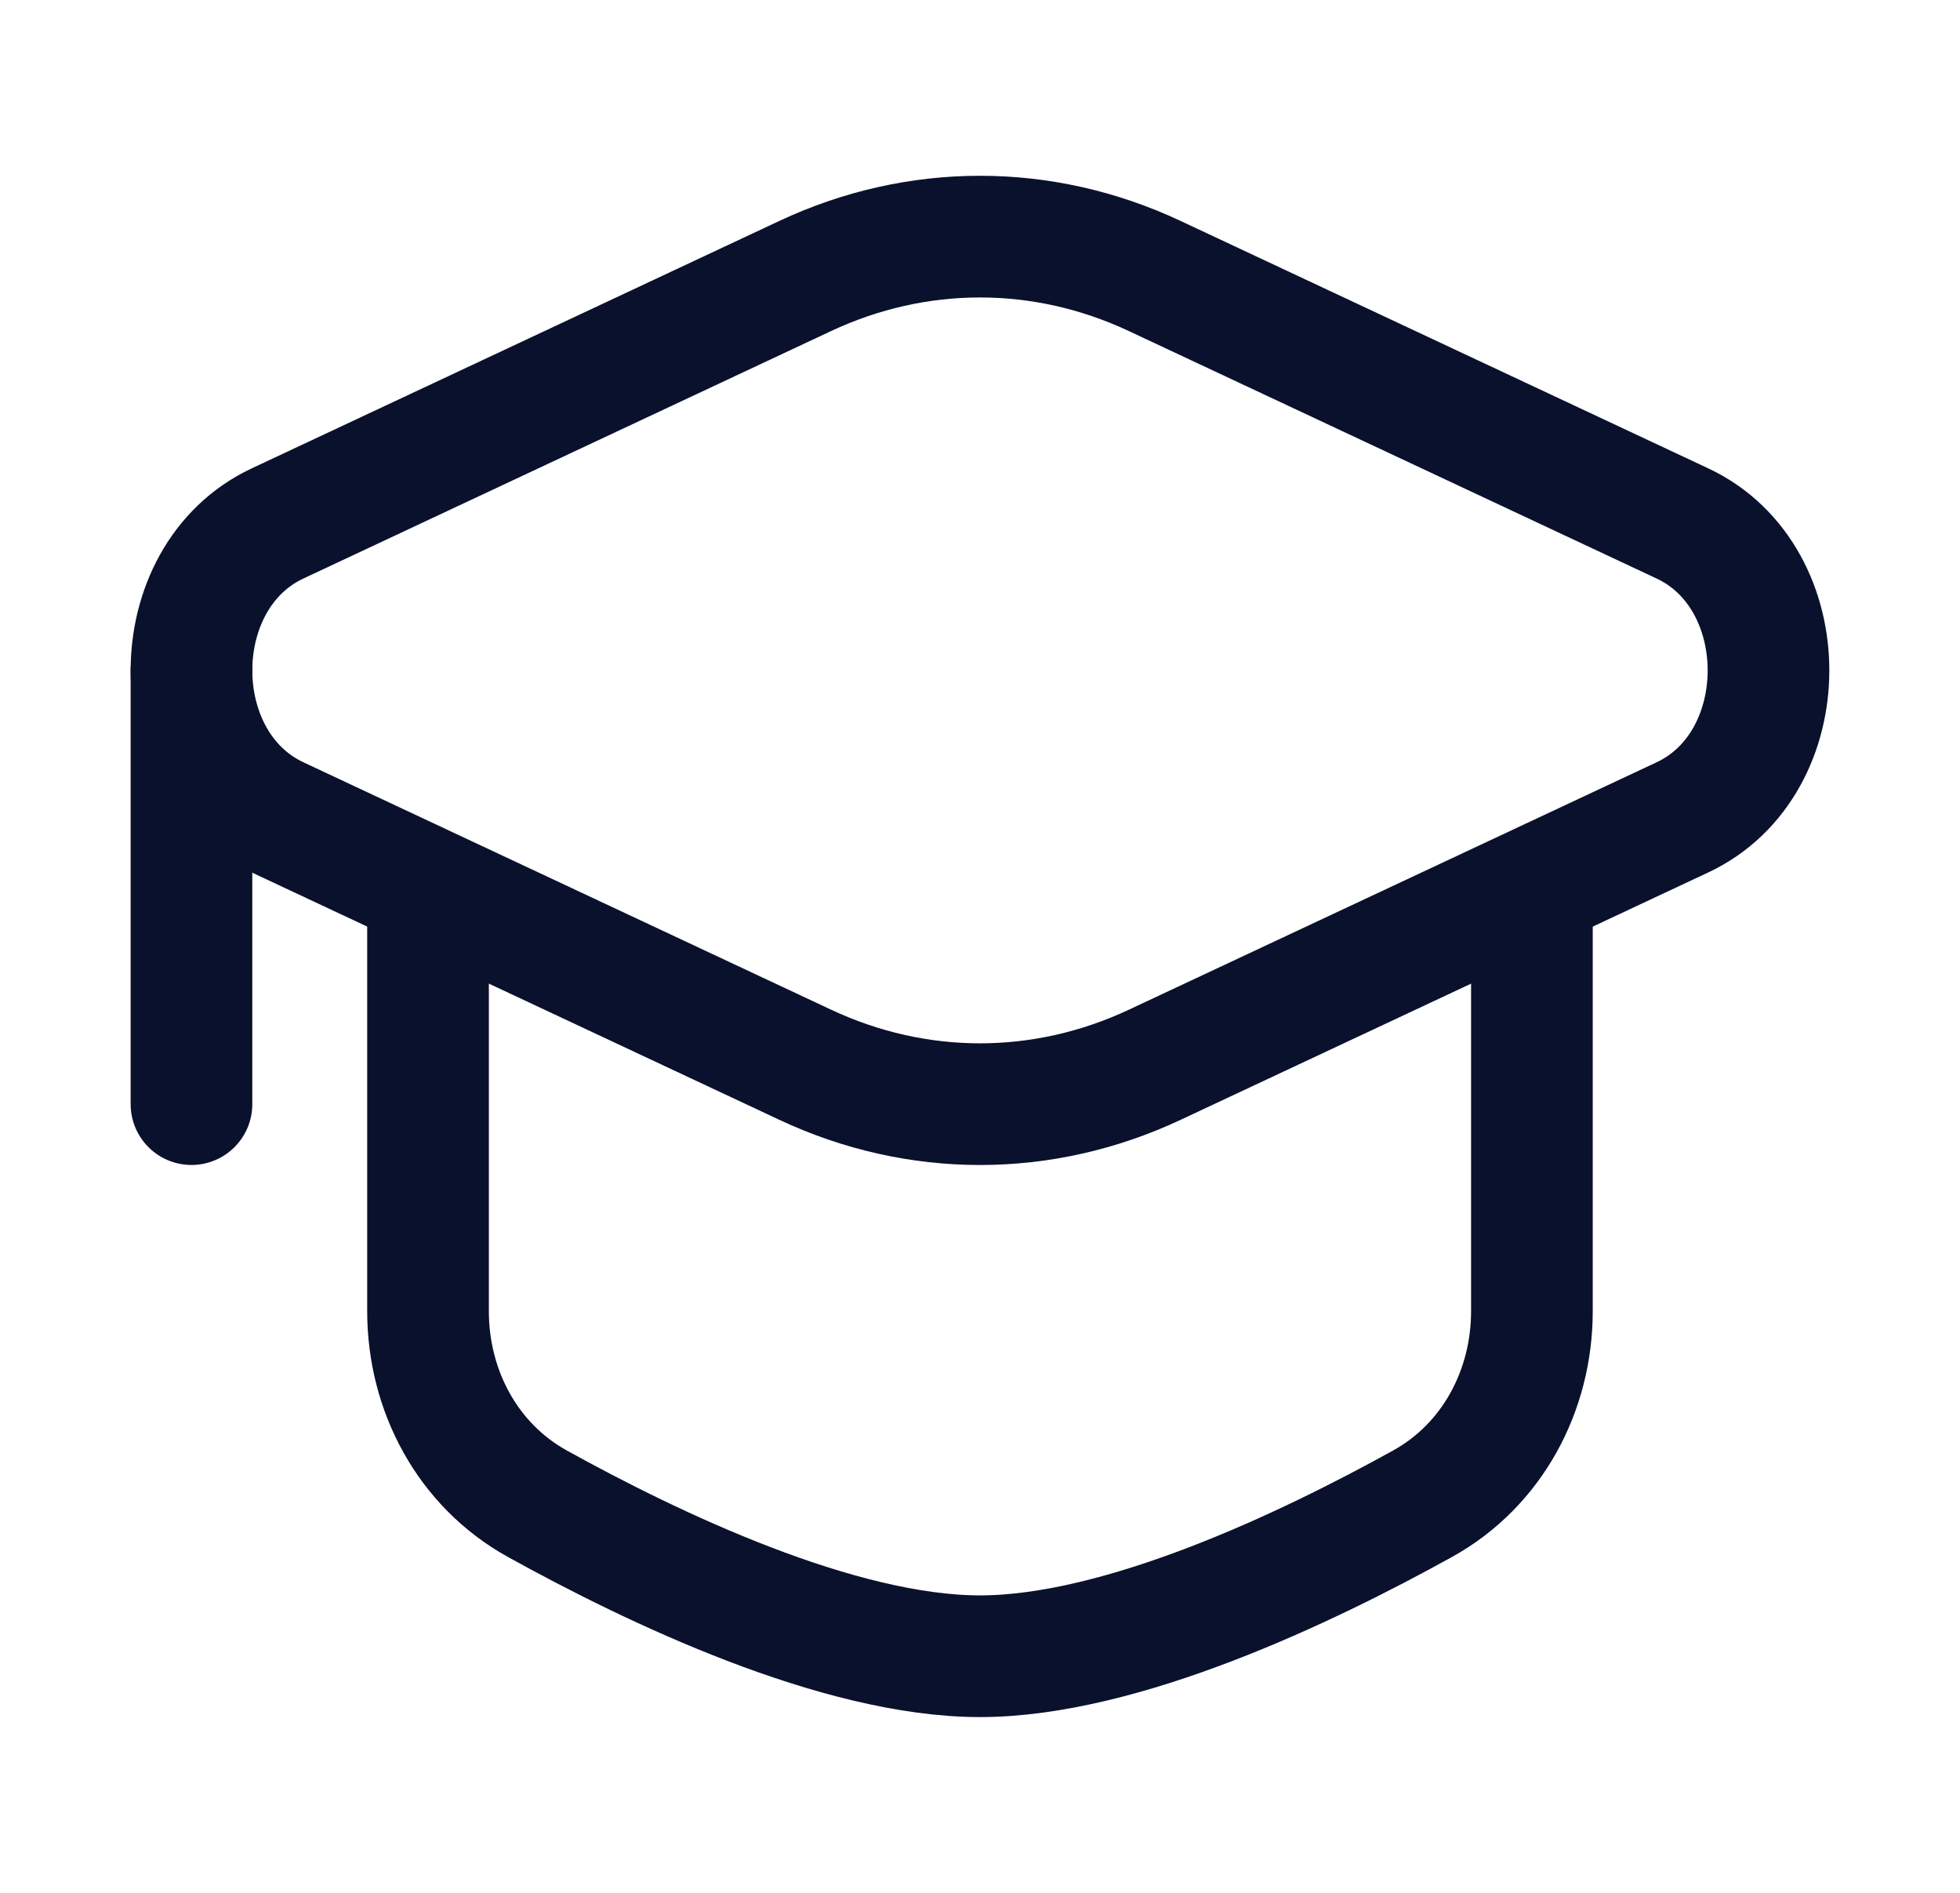
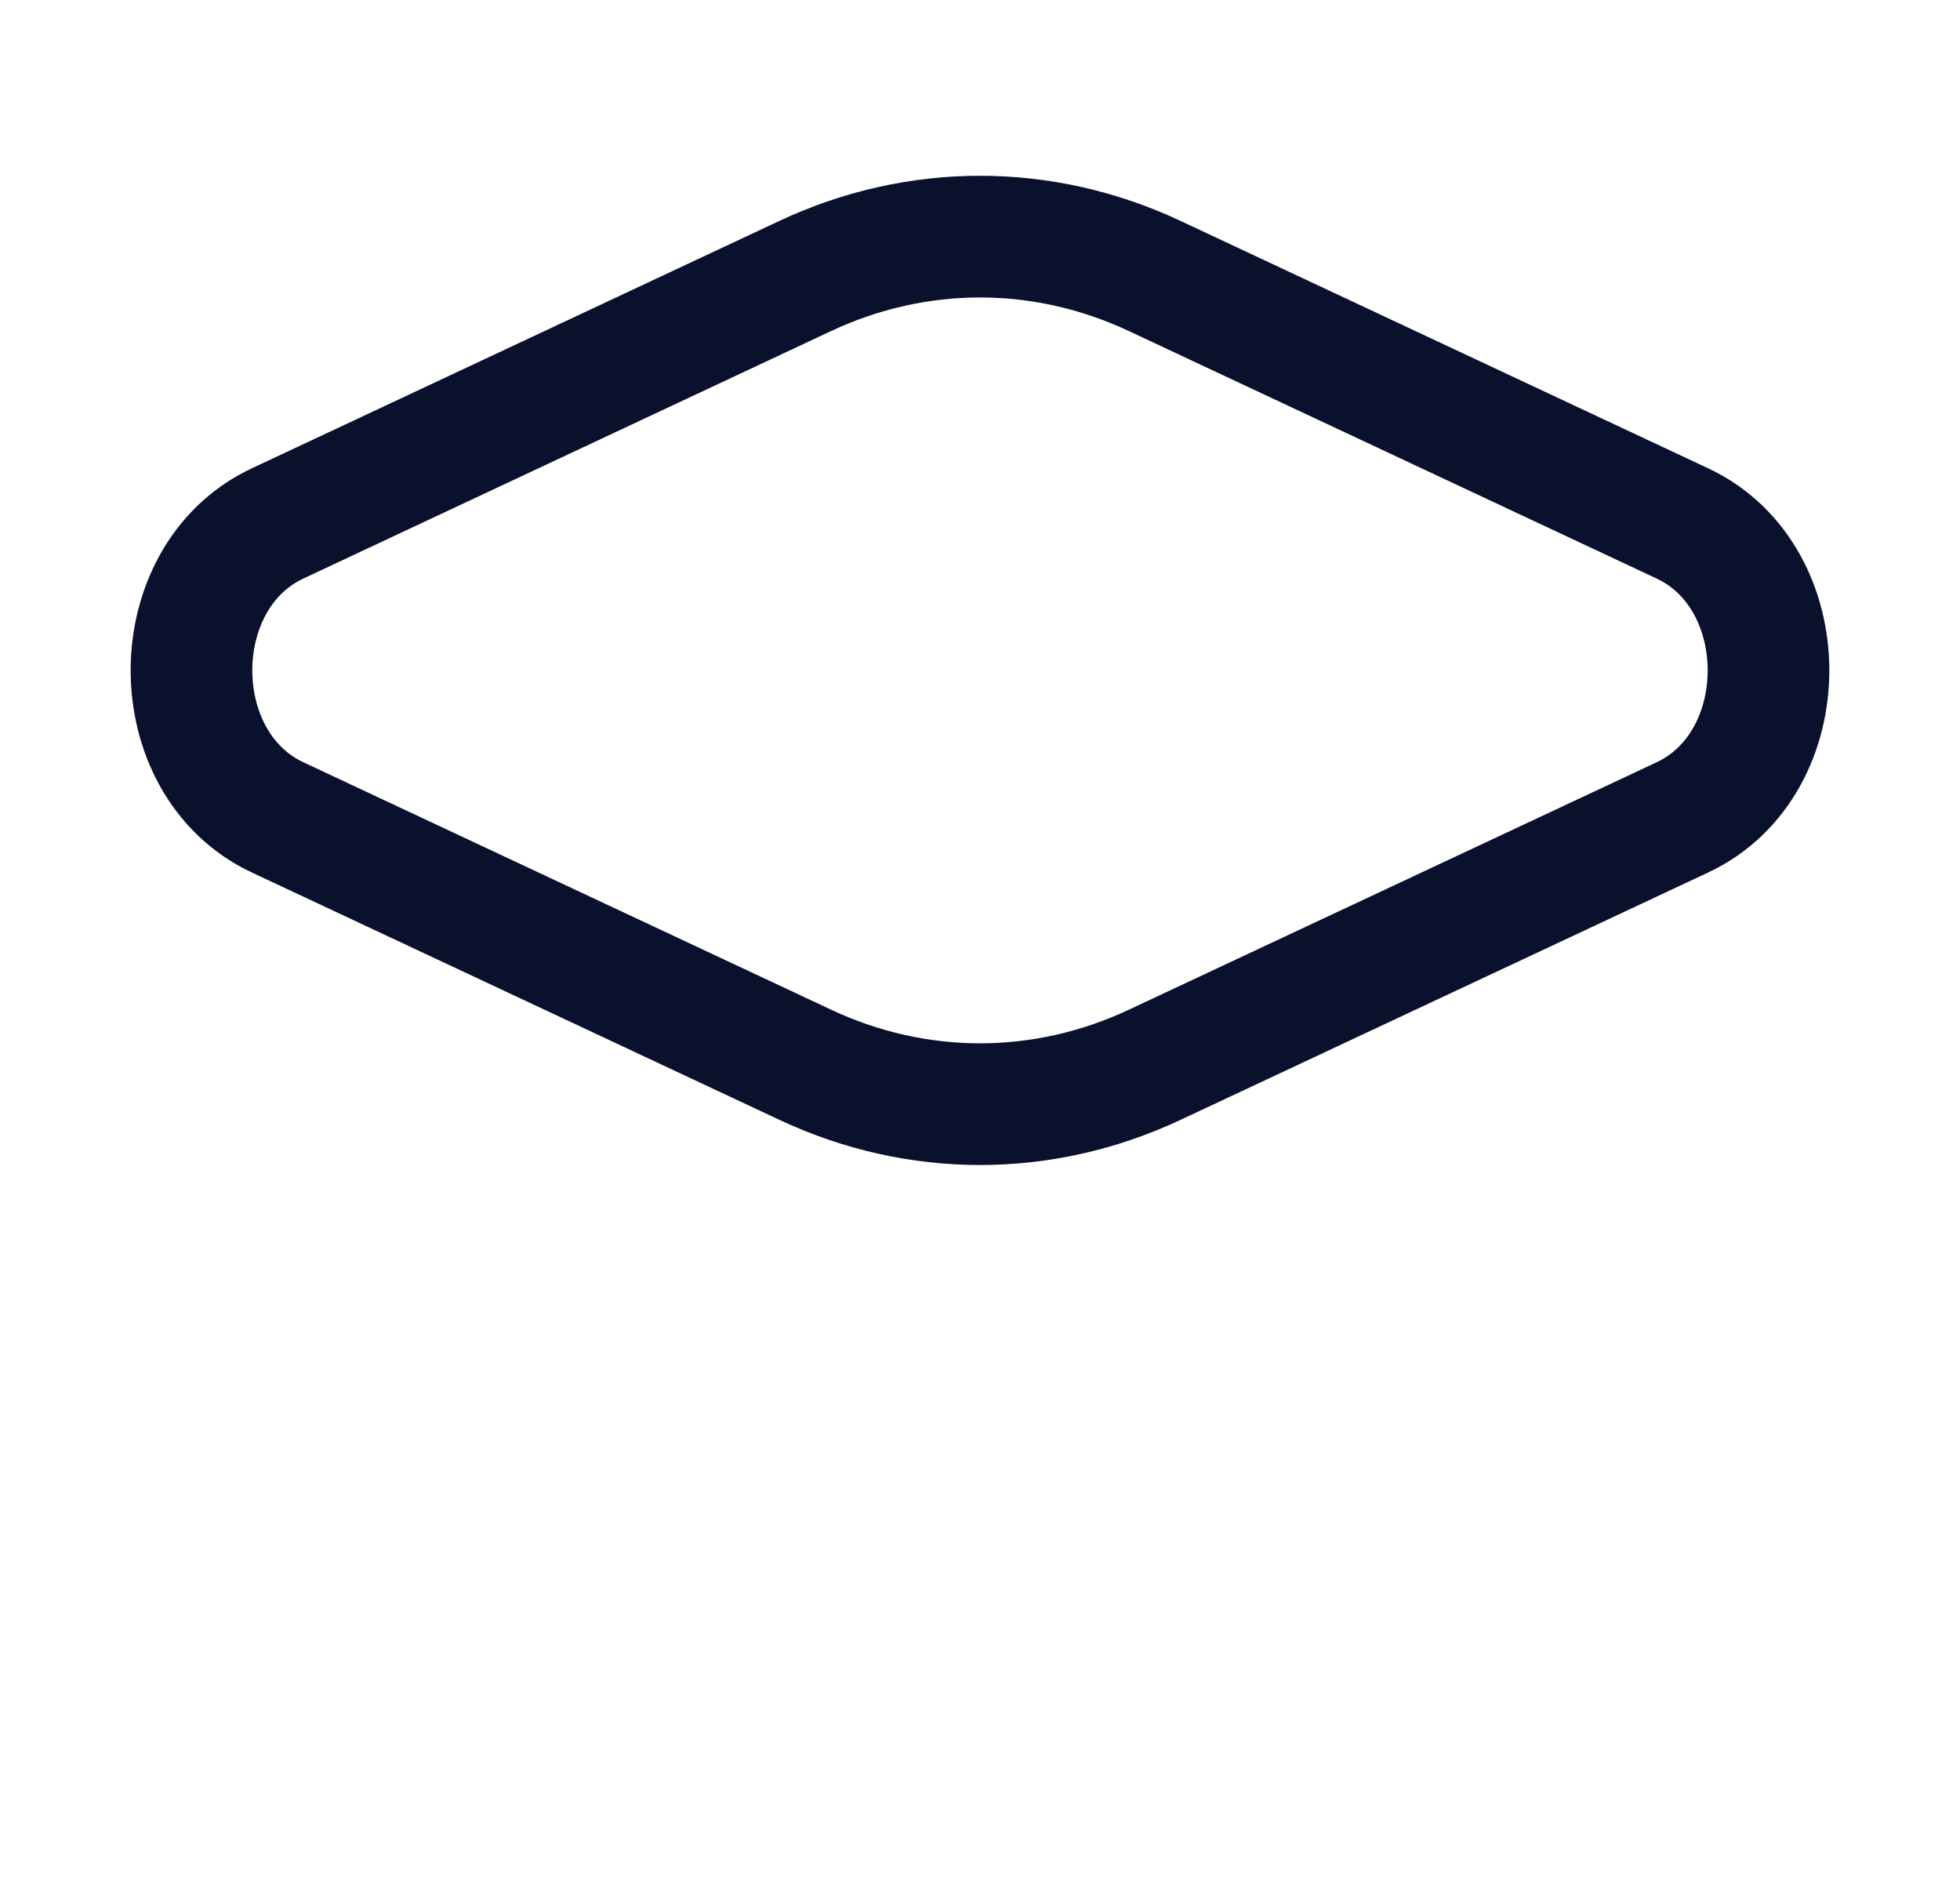
<svg xmlns="http://www.w3.org/2000/svg" width="29" height="28" viewBox="0 0 29 28" fill="none">
  <path d="M11.913 4.083C13.571 3.306 15.429 3.306 17.086 4.083L24.893 7.743C26.591 8.539 26.591 11.295 24.893 12.091L17.087 15.75C15.429 16.528 13.571 16.528 11.913 15.75L4.107 12.091C2.408 11.294 2.409 8.539 4.107 7.743L11.913 4.083Z" stroke="#0A112D" stroke-width="1.8" />
-   <path d="M2.833 9.917V16.333" stroke="#0A112D" stroke-width="1.8" stroke-linecap="round" />
-   <path d="M22.666 13.417V19.396C22.666 20.572 22.079 21.673 21.05 22.243C19.337 23.192 16.595 24.5 14.5 24.5C12.404 24.5 9.662 23.192 7.949 22.243C6.92 21.673 6.333 20.572 6.333 19.396V13.417" stroke="#0A112D" stroke-width="1.8" stroke-linecap="round" />
</svg>